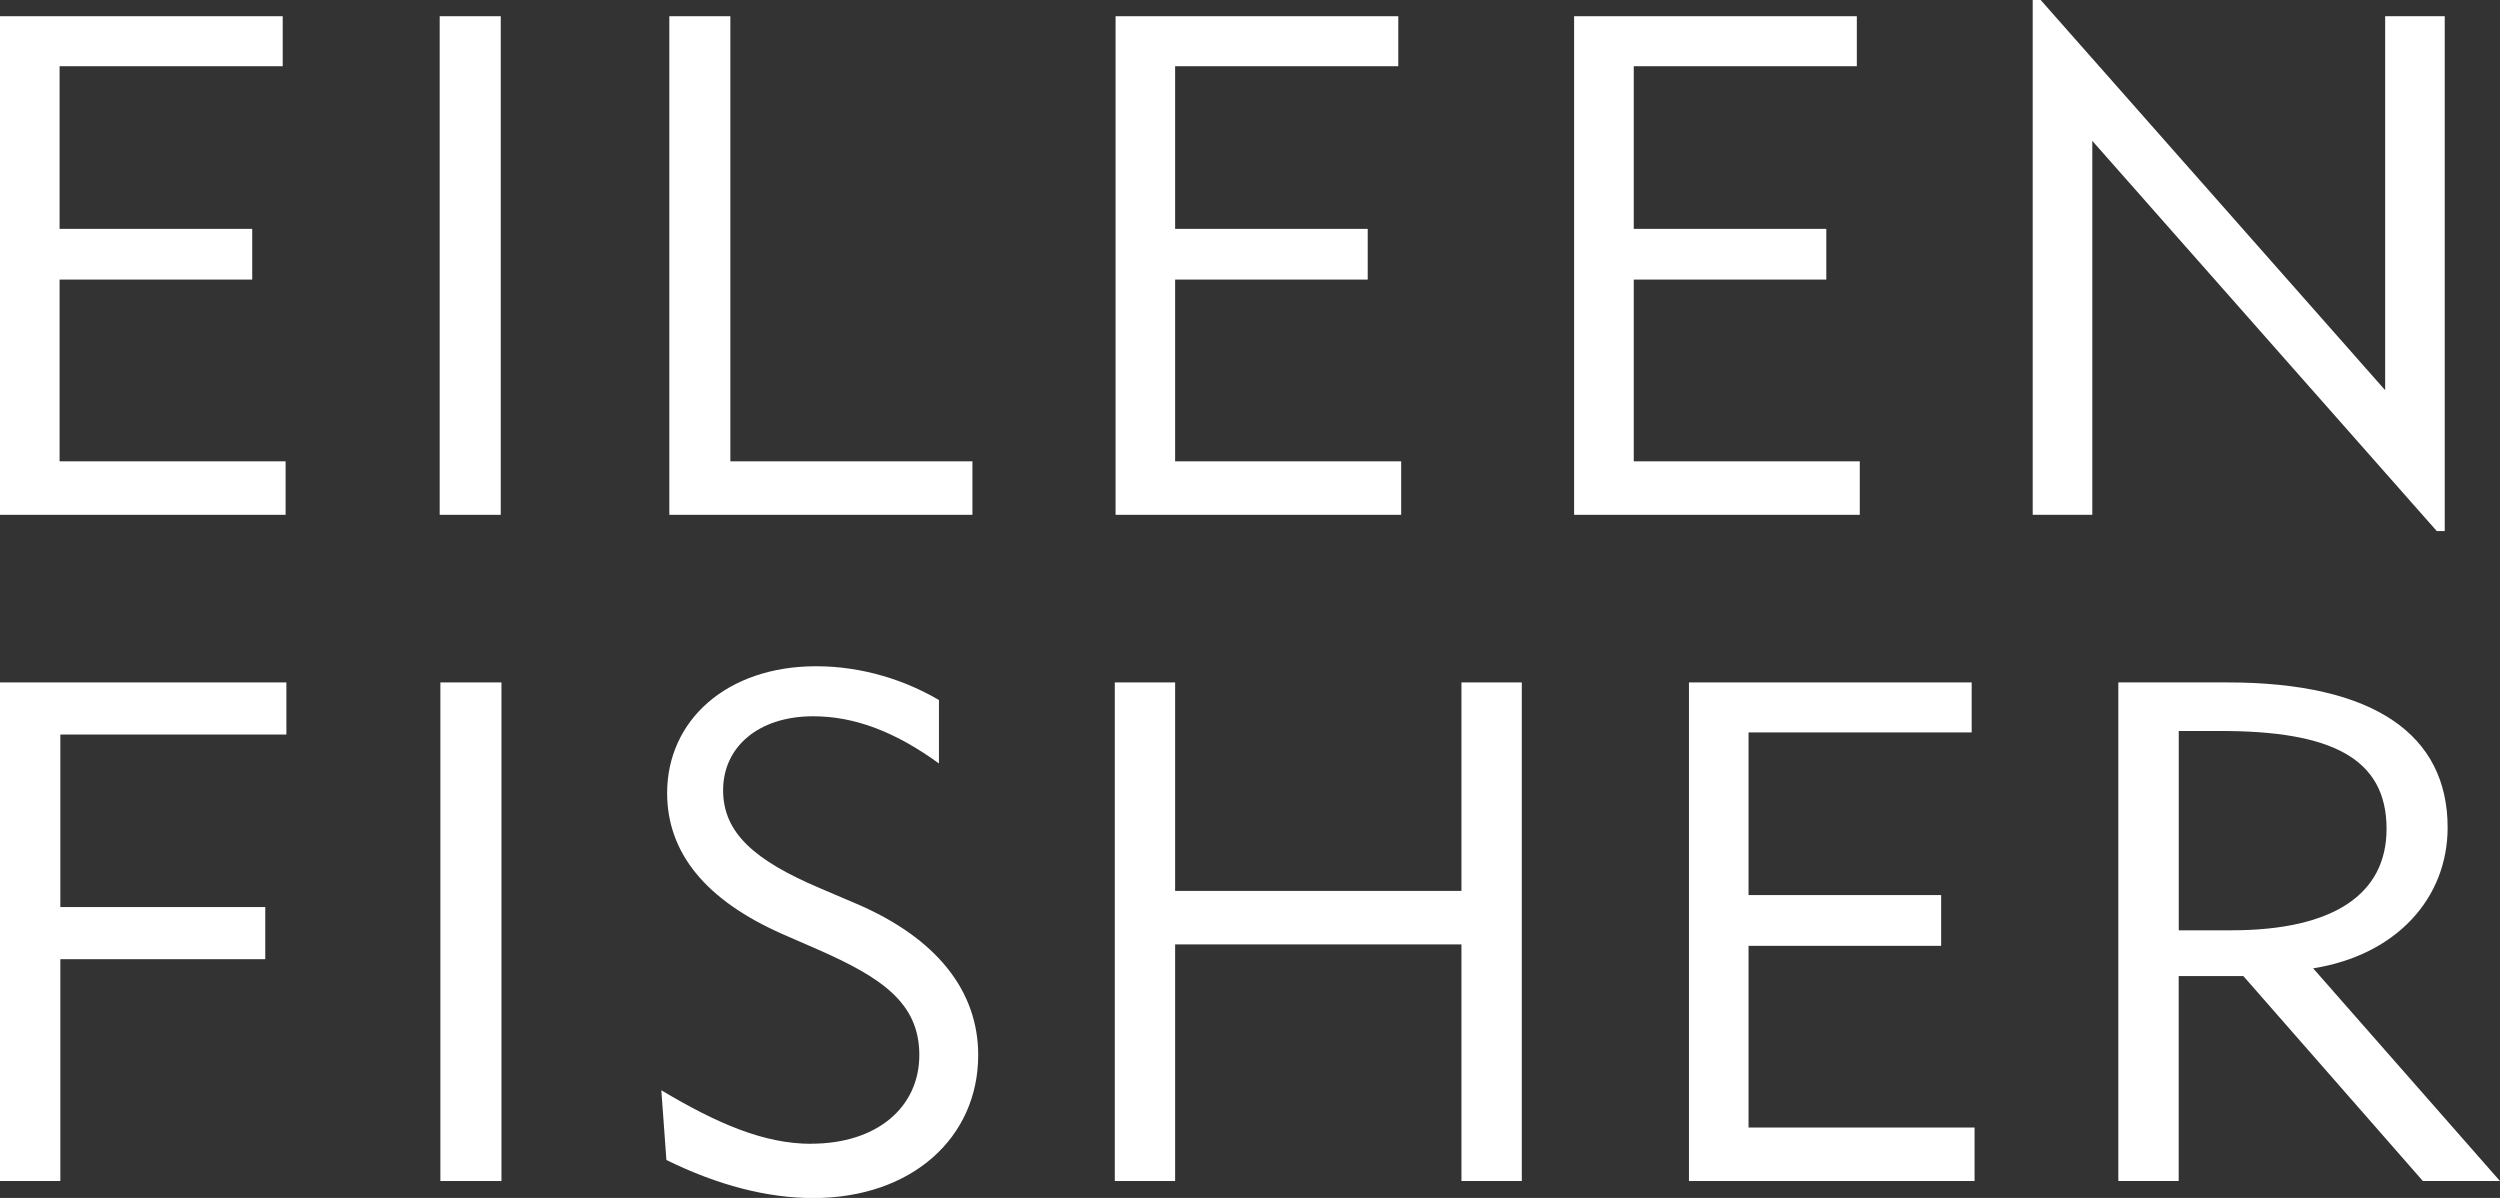
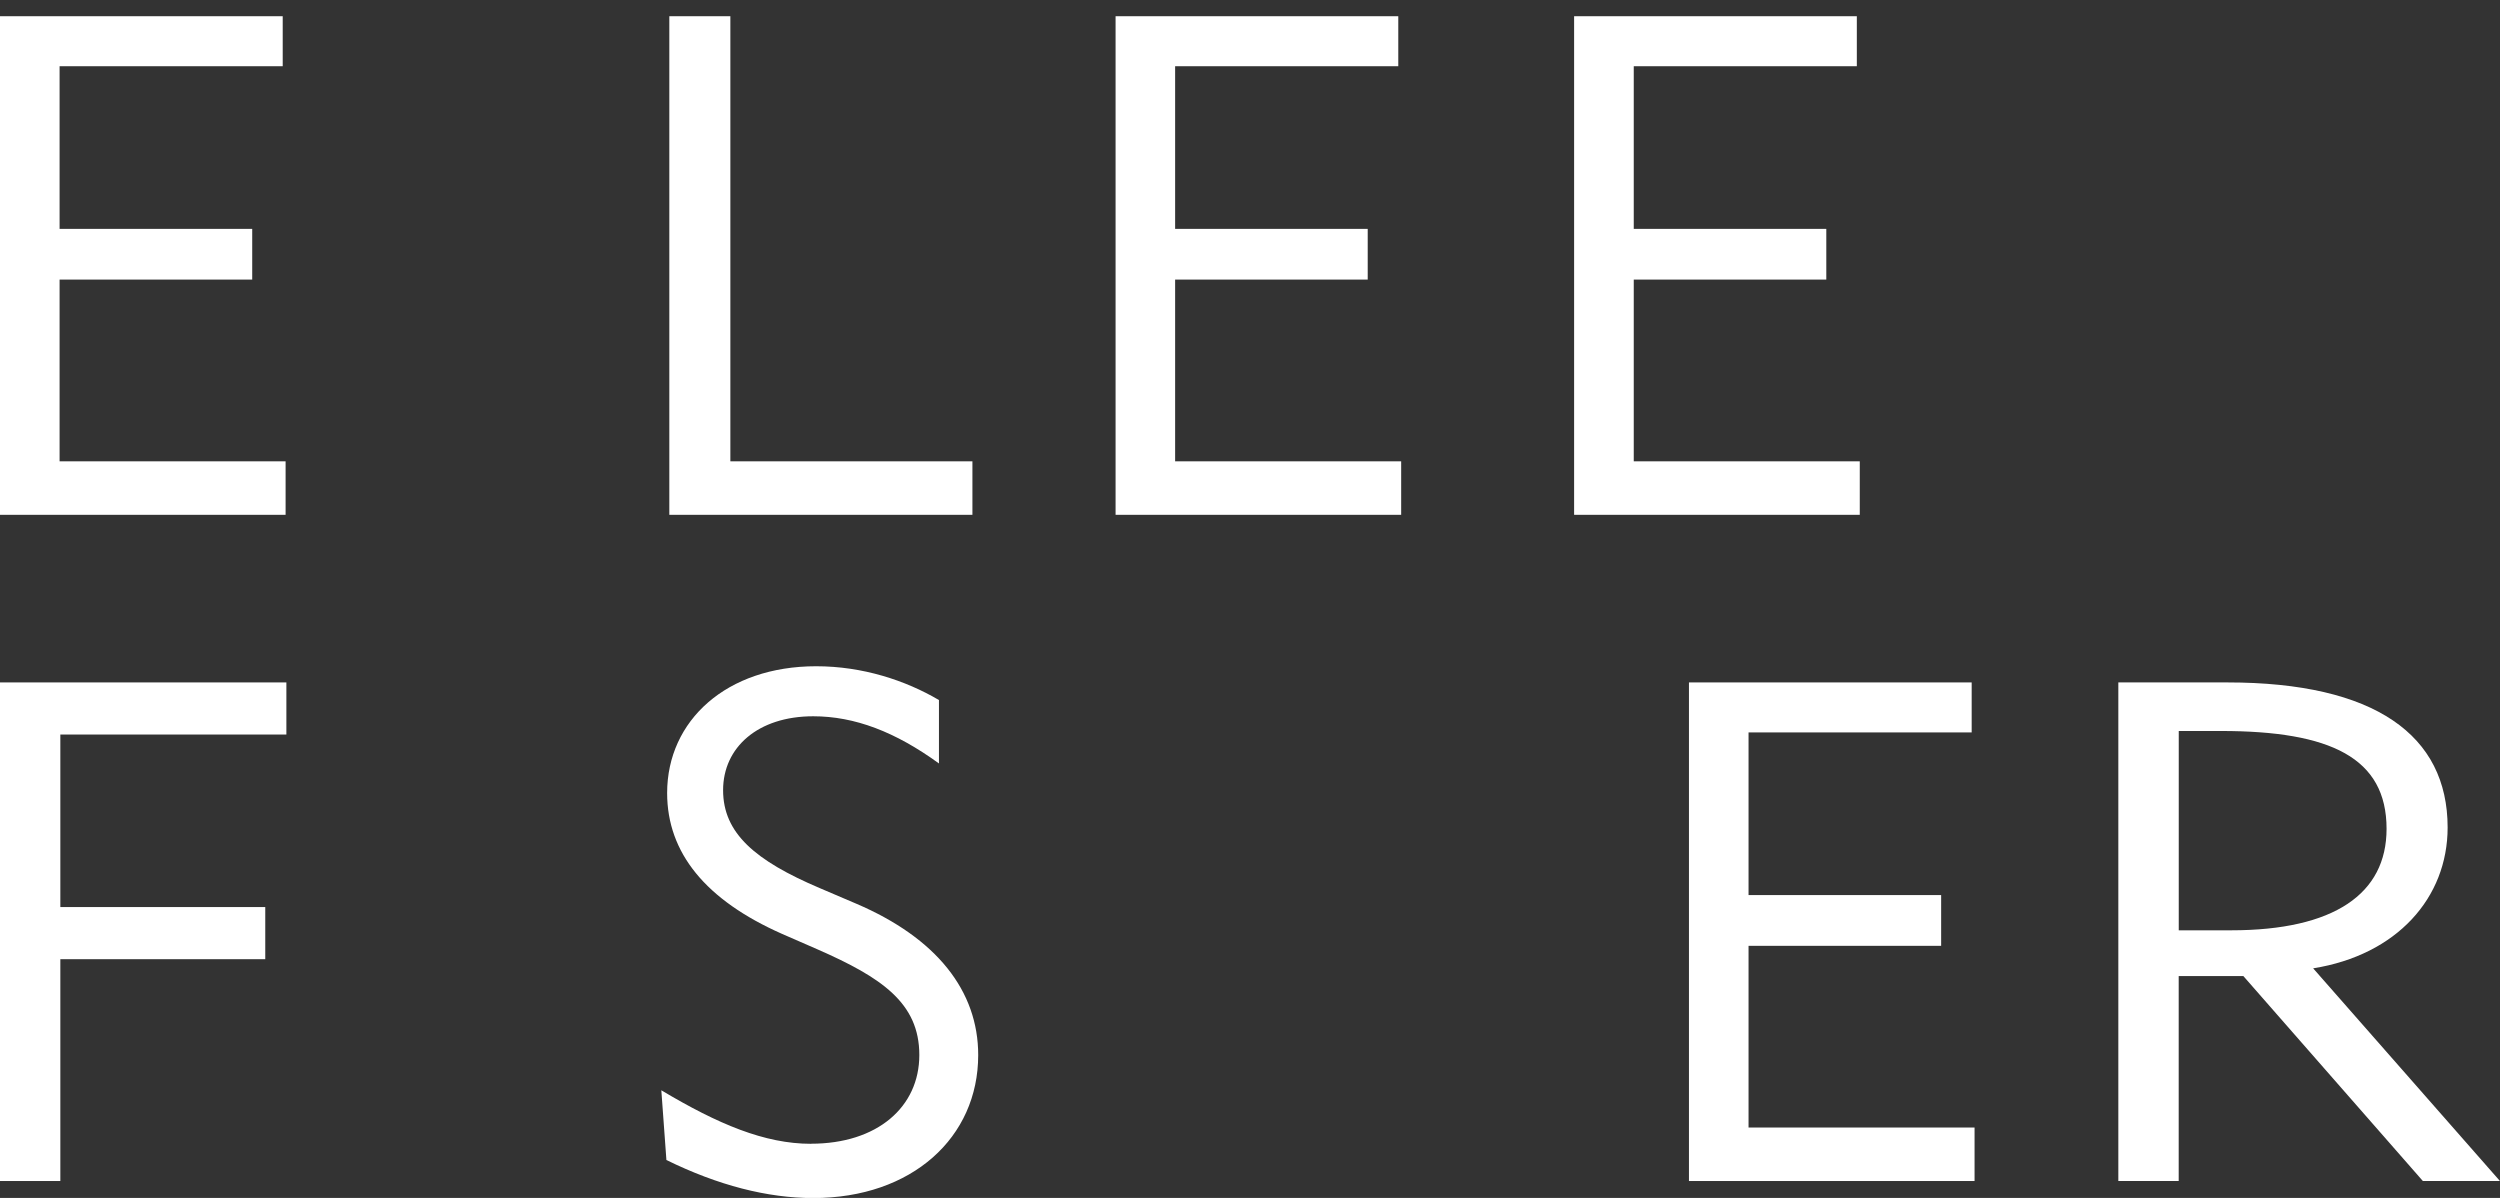
<svg xmlns="http://www.w3.org/2000/svg" width="96" height="46" viewBox="0 0 96 46" fill="none">
  <rect x="0" y="0" width="96" height="46" fill="#333333" stroke="none" />
  <g clip-path="url(#clip0_2198_497)">
    <path d="M0 0.623H10.856V2.543H2.288V8.789H9.685V10.736H2.288V17.715H10.967V19.769H0V0.623Z" fill="white" />
-     <path d="M19.229 0.623H16.884V19.769H19.229V0.623Z" fill="white" />
    <path d="M25.702 0.623H28.046V17.715H37.341V19.769H25.702V0.623Z" fill="white" />
    <path d="M42.838 0.623H53.694V2.543H45.125V8.789H52.52V10.736H45.125V17.715H53.805V19.769H42.838V0.623Z" fill="white" />
    <path d="M60.446 0.623H71.302V2.543H62.736V8.789H70.13V10.736H62.736V17.715H71.415V19.769H60.446V0.623Z" fill="white" />
-     <path d="M78.056 0H78.362L91.59 14.983V0.622H93.878V20.392H93.571L80.344 5.409V19.769H78.056V0Z" fill="white" />
    <path d="M0 26.205H10.997V28.206H2.317V34.831H10.186V36.833H2.317V45.351H0V26.205Z" fill="white" />
-     <path d="M19.256 26.205H16.911V45.351H19.256V26.205Z" fill="white" />
    <path d="M31.144 43.919C33.684 43.919 35.302 42.514 35.302 40.512C35.302 38.511 33.852 37.536 31.396 36.457L30.028 35.86C27.098 34.563 25.618 32.75 25.618 30.452C25.618 27.665 27.905 25.584 31.34 25.584C33.126 25.584 34.771 26.126 36.056 26.882V29.317C34.381 28.101 32.819 27.505 31.228 27.505C29.109 27.505 27.767 28.695 27.767 30.344C27.767 31.994 28.995 33.047 31.478 34.103L32.874 34.699C35.972 36.023 37.563 38.053 37.563 40.515C37.563 43.678 35.023 46.005 31.228 46.005C29.472 46.005 27.572 45.519 25.59 44.544L25.395 41.867C27.572 43.165 29.358 43.922 31.144 43.922" fill="white" />
-     <path d="M42.808 26.205H45.125V34.211H56.12V26.205H58.437V45.351H56.12V36.265H45.125V45.351H42.808V26.205Z" fill="white" />
    <path d="M64.856 26.205H75.712V28.125H67.144V34.371H74.54V36.32H67.144V43.297H75.823V45.351H64.856V26.205Z" fill="white" />
    <path d="M85.673 35.724C89.636 35.724 91.644 34.319 91.644 31.829C91.644 29.097 89.495 28.07 85.282 28.07H83.664V35.724H85.673ZM81.347 26.205H85.532C91.197 26.205 93.989 28.233 93.989 31.776C93.989 34.481 92.035 36.672 88.825 37.184L95.998 45.351H93.038L86.145 37.481H83.662V45.351H81.344V26.205H81.347Z" fill="white" />
  </g>
  <defs>
    <clipPath id="clip0_2198_497">
      <rect width="96" height="46" fill="white" />
    </clipPath>
  </defs>
</svg>